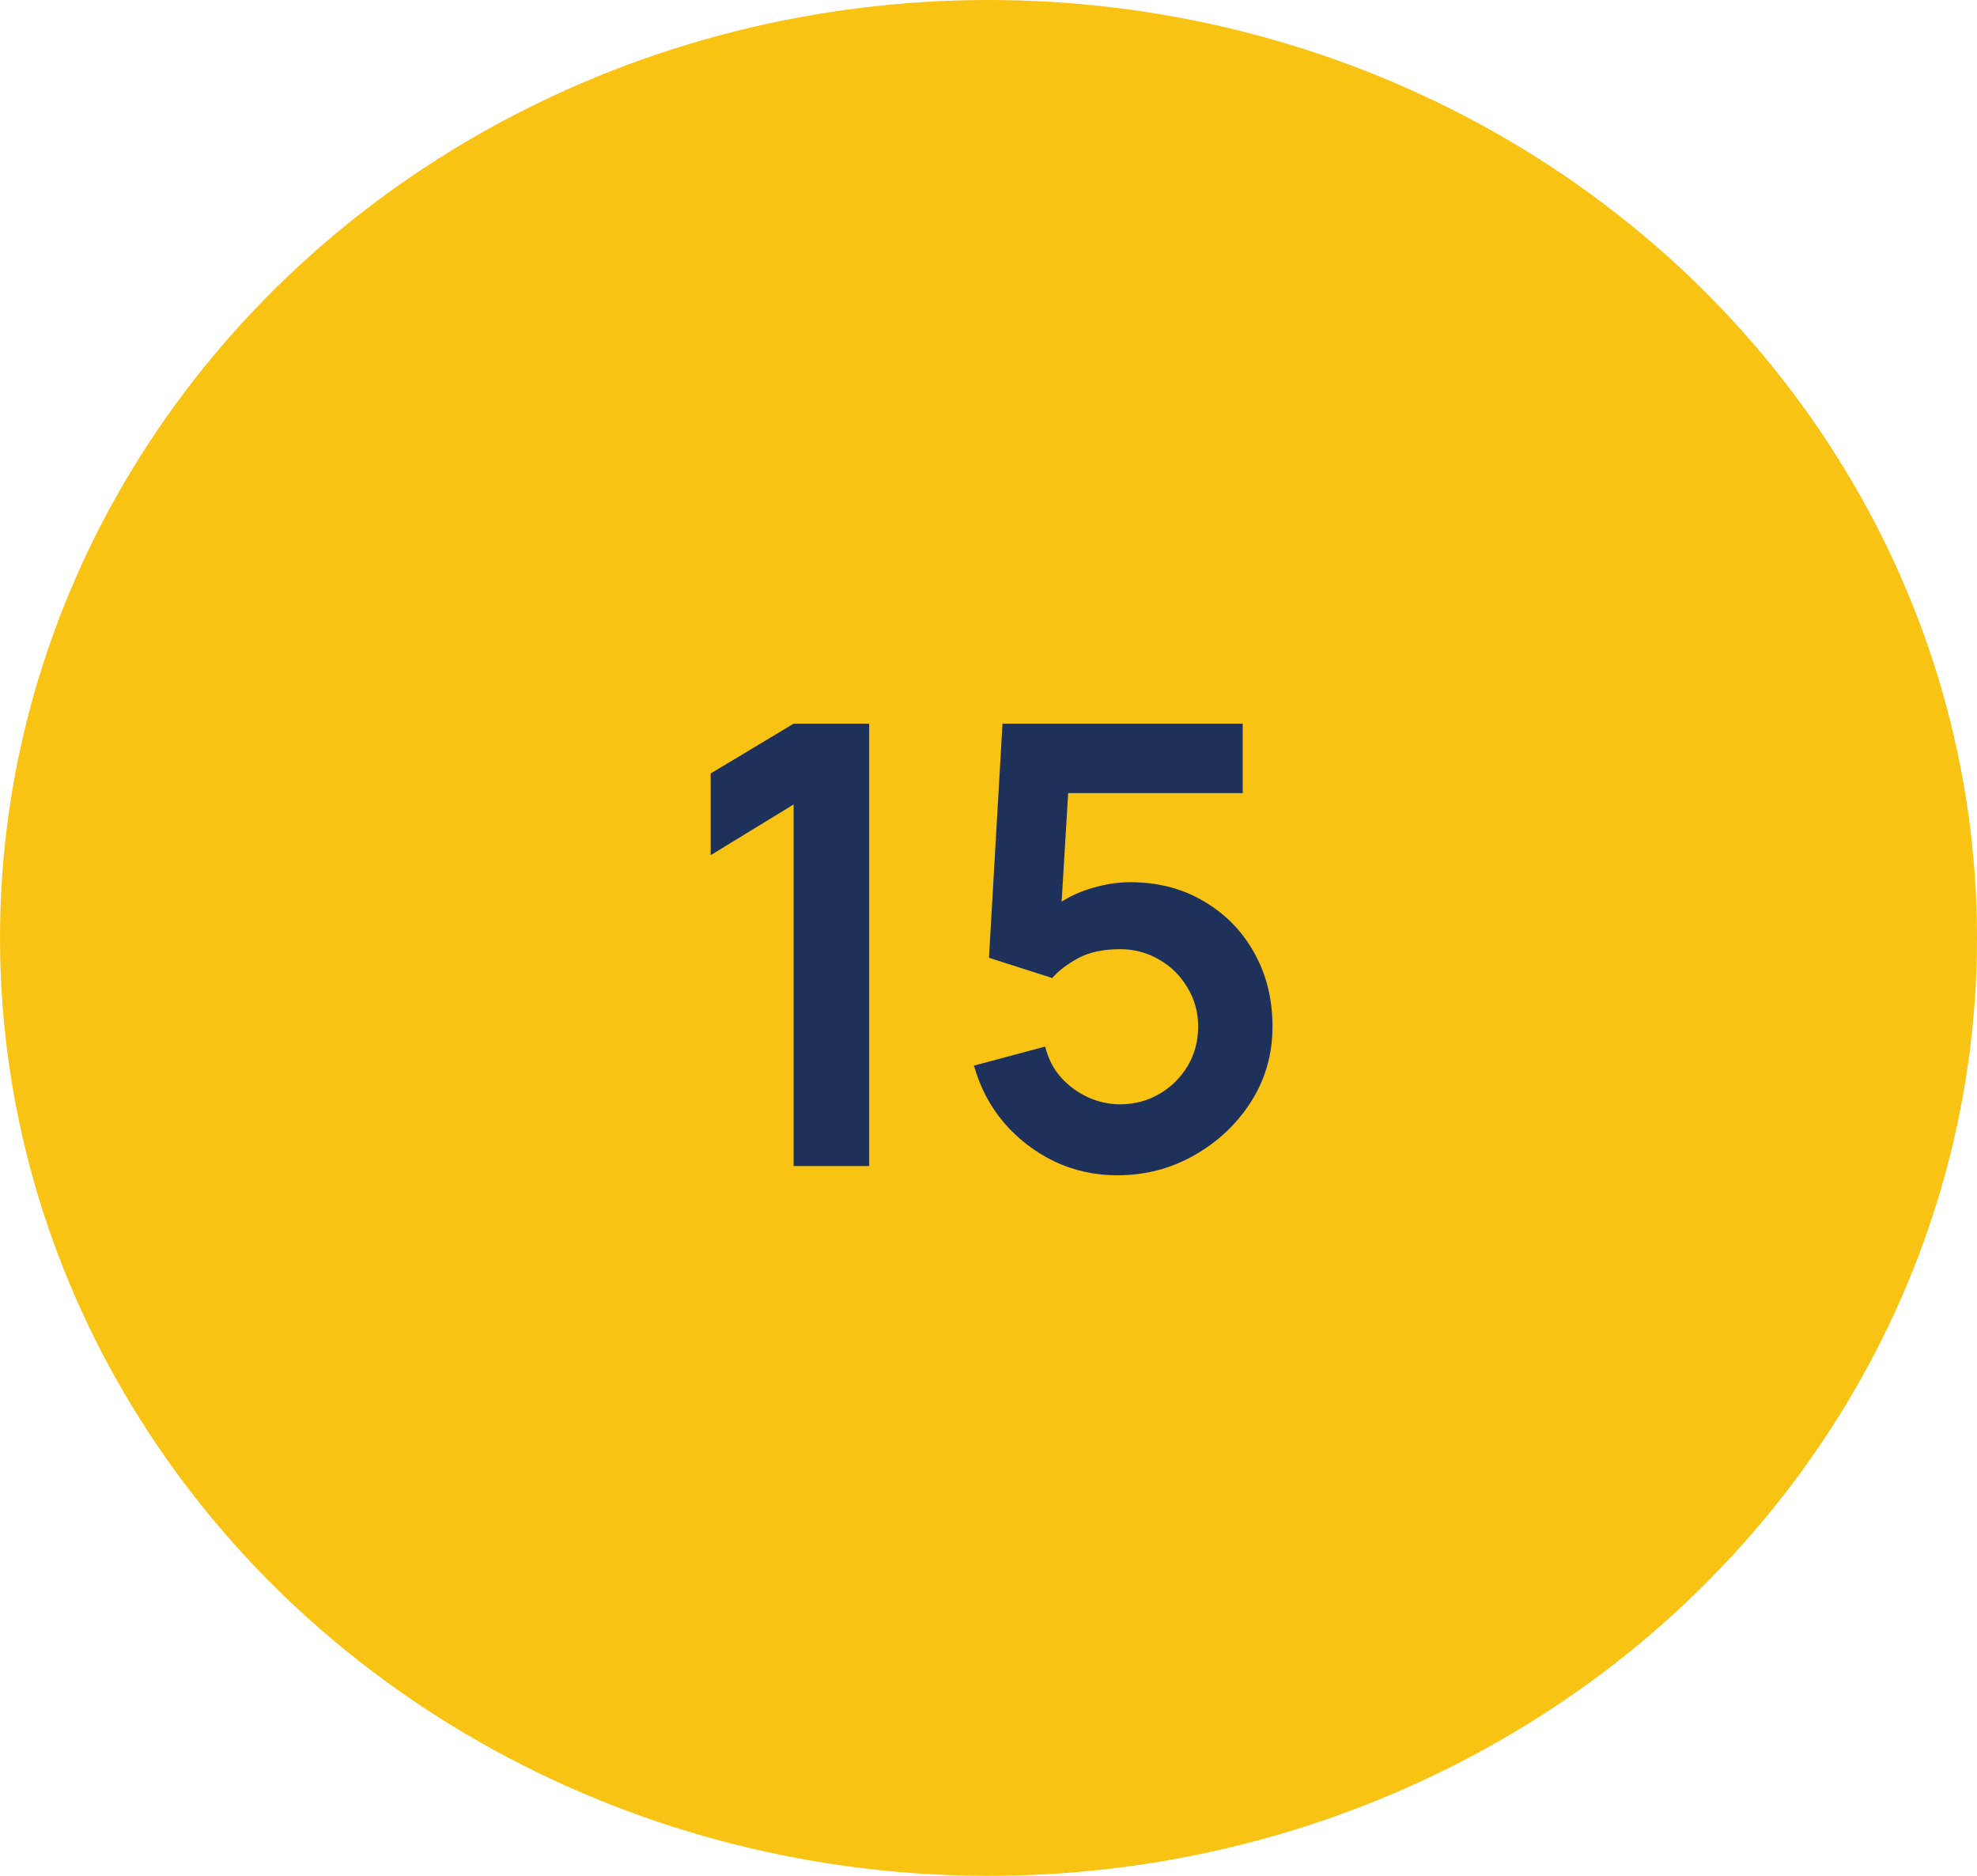
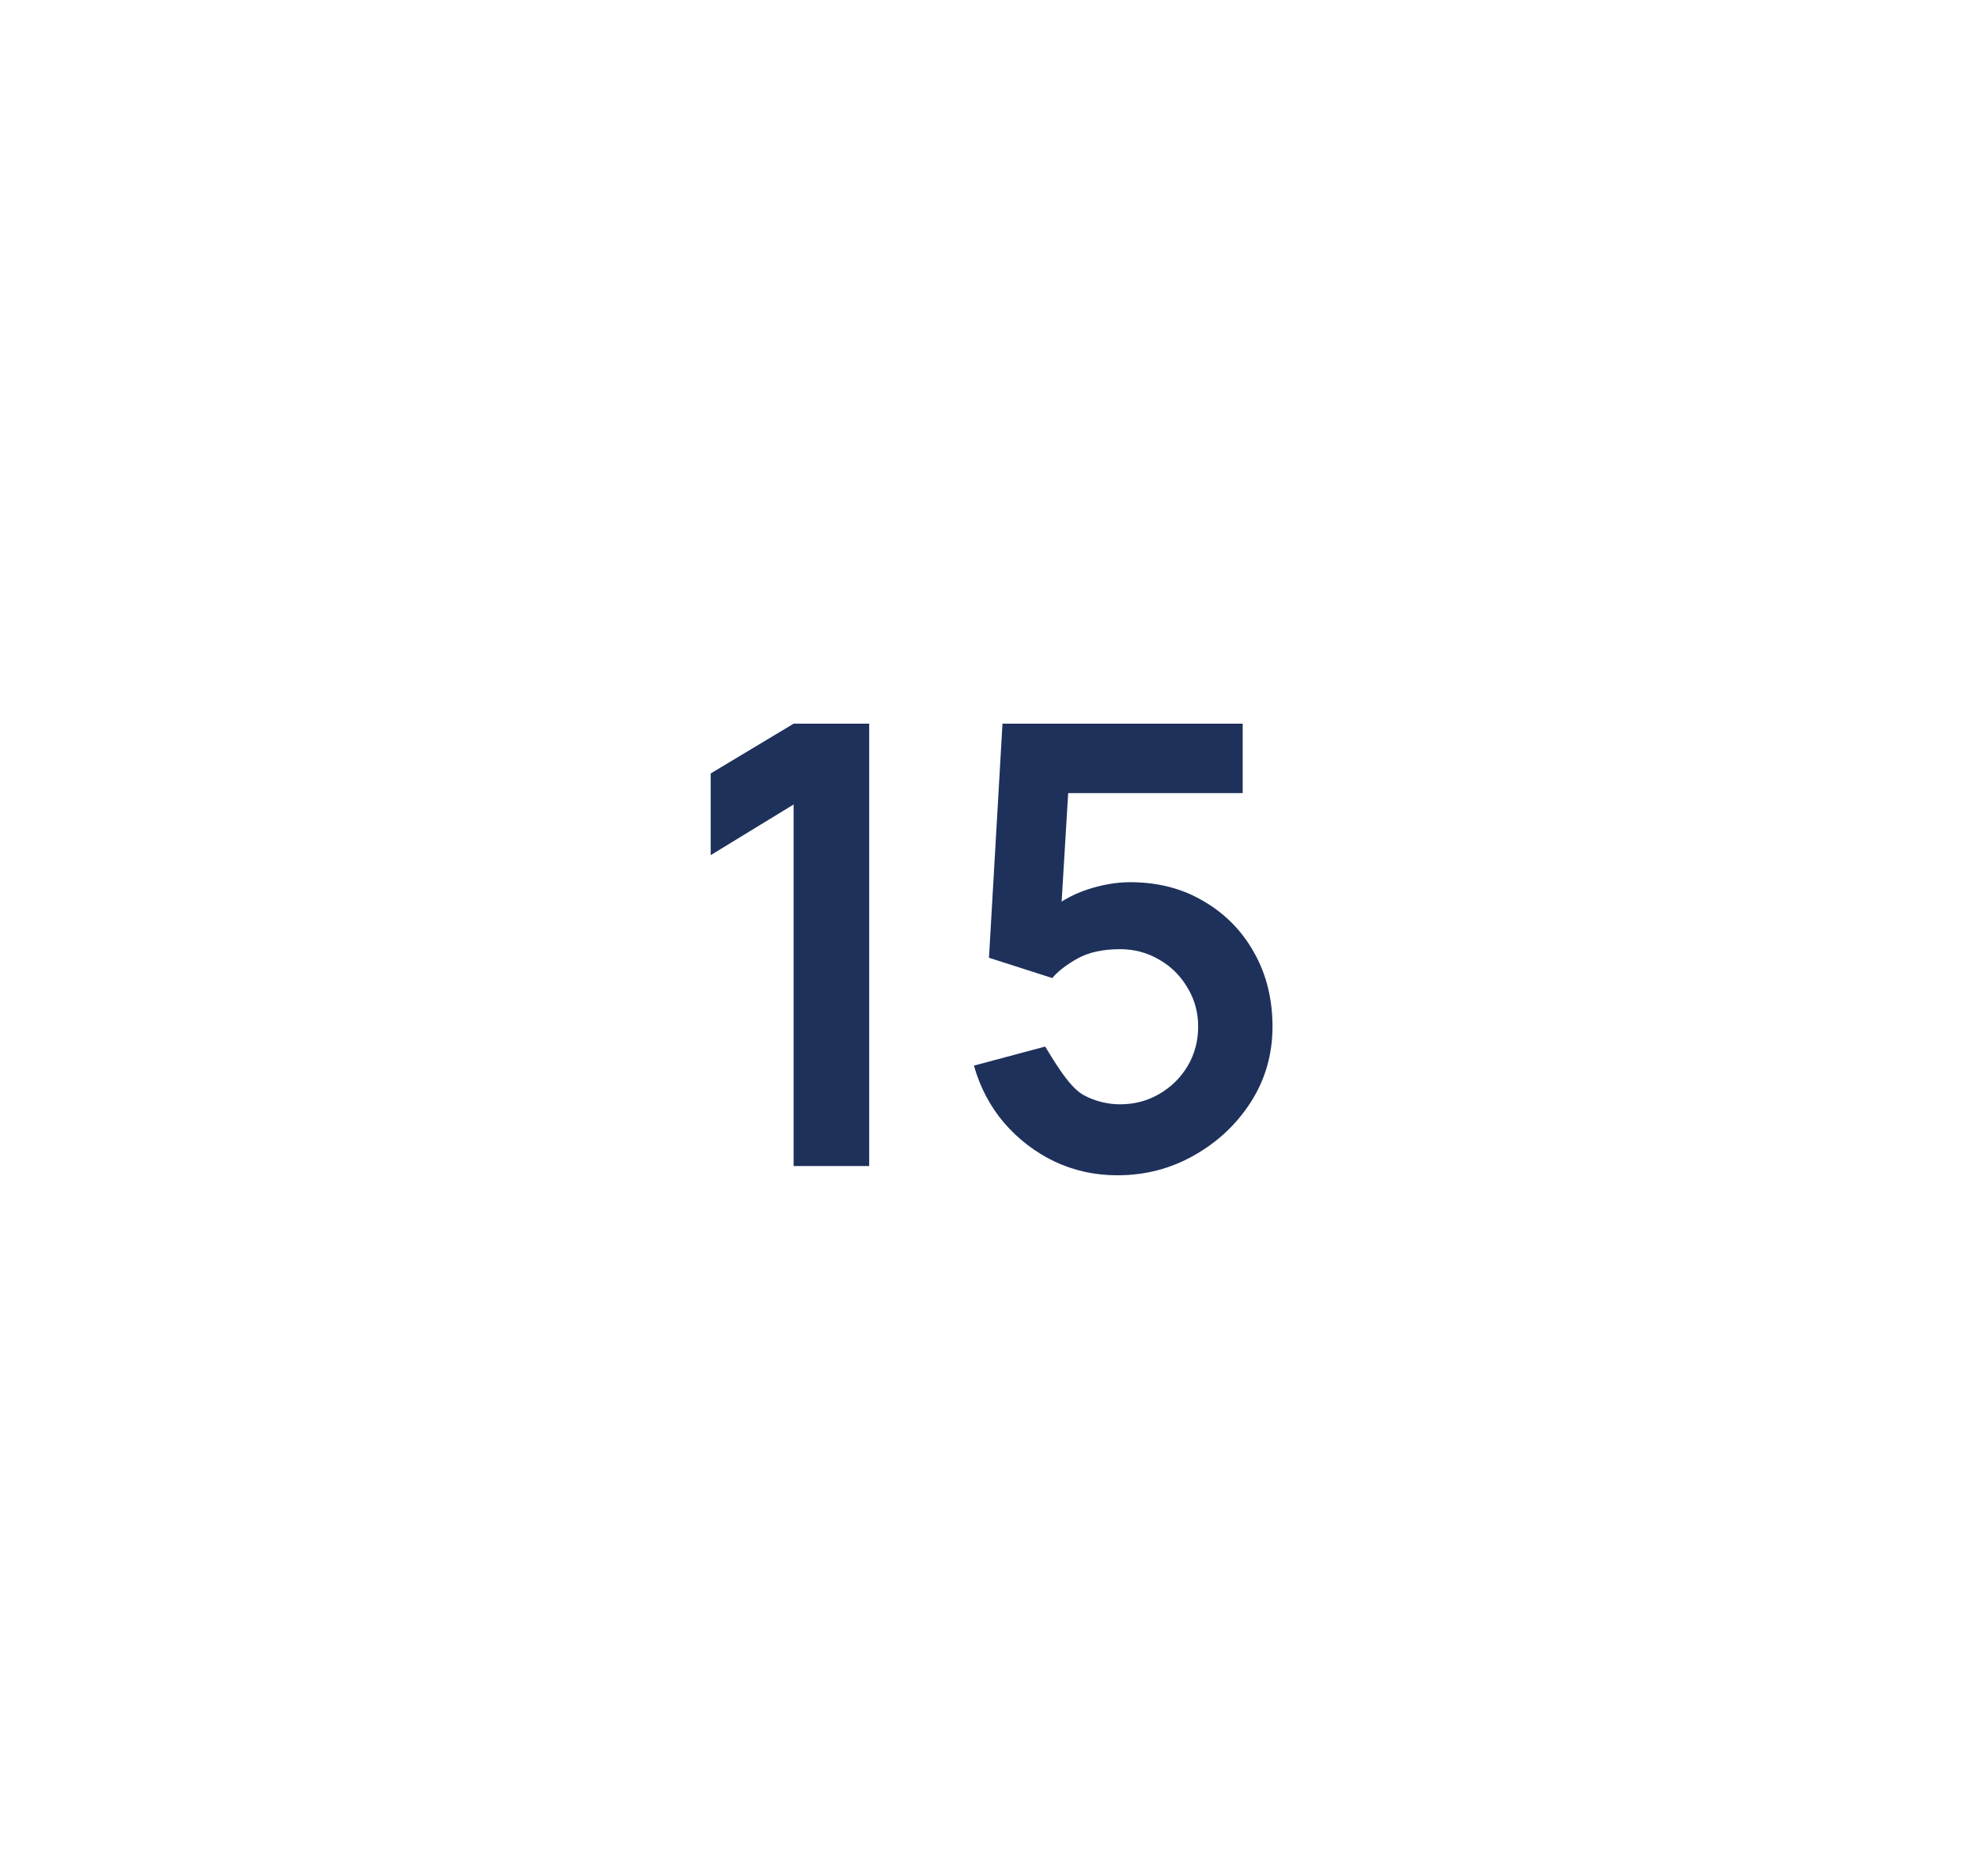
<svg xmlns="http://www.w3.org/2000/svg" width="78" height="74" viewBox="0 0 78 74" fill="none">
-   <ellipse cx="39" cy="37" rx="39" ry="37" fill="#F9C314" />
-   <path d="M31.311 46V31.736L28.039 33.735V30.512L31.311 28.548H34.293V46H31.311ZM44.084 46.364C43.196 46.364 42.368 46.182 41.6 45.818C40.833 45.447 40.17 44.938 39.612 44.291C39.063 43.645 38.667 42.893 38.425 42.037L41.236 41.286C41.35 41.754 41.556 42.158 41.855 42.498C42.162 42.837 42.517 43.099 42.921 43.285C43.333 43.471 43.757 43.564 44.194 43.564C44.759 43.564 45.276 43.427 45.745 43.152C46.214 42.877 46.585 42.51 46.86 42.049C47.135 41.581 47.272 41.063 47.272 40.498C47.272 39.932 47.13 39.419 46.848 38.959C46.573 38.49 46.201 38.123 45.733 37.856C45.264 37.581 44.751 37.444 44.194 37.444C43.523 37.444 42.965 37.565 42.521 37.807C42.085 38.05 41.749 38.308 41.515 38.583L39.019 37.783L39.552 28.548H49.029V31.287H41.115L42.206 30.257L41.818 36.68L41.285 36.026C41.737 35.614 42.263 35.307 42.861 35.105C43.458 34.903 44.036 34.802 44.593 34.802C45.684 34.802 46.65 35.052 47.49 35.553C48.338 36.046 49.001 36.721 49.478 37.577C49.962 38.434 50.205 39.407 50.205 40.498C50.205 41.589 49.922 42.578 49.356 43.467C48.791 44.348 48.044 45.051 47.114 45.576C46.193 46.101 45.183 46.364 44.084 46.364Z" fill="#1E315B" />
+   <path d="M31.311 46V31.736L28.039 33.735V30.512L31.311 28.548H34.293V46H31.311ZM44.084 46.364C43.196 46.364 42.368 46.182 41.6 45.818C40.833 45.447 40.17 44.938 39.612 44.291C39.063 43.645 38.667 42.893 38.425 42.037L41.236 41.286C42.162 42.837 42.517 43.099 42.921 43.285C43.333 43.471 43.757 43.564 44.194 43.564C44.759 43.564 45.276 43.427 45.745 43.152C46.214 42.877 46.585 42.51 46.86 42.049C47.135 41.581 47.272 41.063 47.272 40.498C47.272 39.932 47.13 39.419 46.848 38.959C46.573 38.49 46.201 38.123 45.733 37.856C45.264 37.581 44.751 37.444 44.194 37.444C43.523 37.444 42.965 37.565 42.521 37.807C42.085 38.05 41.749 38.308 41.515 38.583L39.019 37.783L39.552 28.548H49.029V31.287H41.115L42.206 30.257L41.818 36.68L41.285 36.026C41.737 35.614 42.263 35.307 42.861 35.105C43.458 34.903 44.036 34.802 44.593 34.802C45.684 34.802 46.65 35.052 47.49 35.553C48.338 36.046 49.001 36.721 49.478 37.577C49.962 38.434 50.205 39.407 50.205 40.498C50.205 41.589 49.922 42.578 49.356 43.467C48.791 44.348 48.044 45.051 47.114 45.576C46.193 46.101 45.183 46.364 44.084 46.364Z" fill="#1E315B" />
</svg>